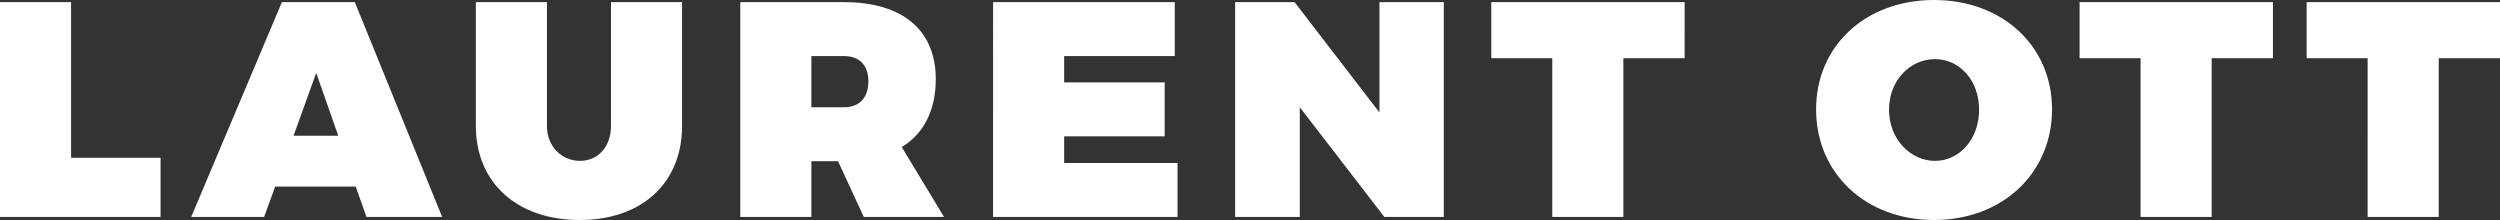
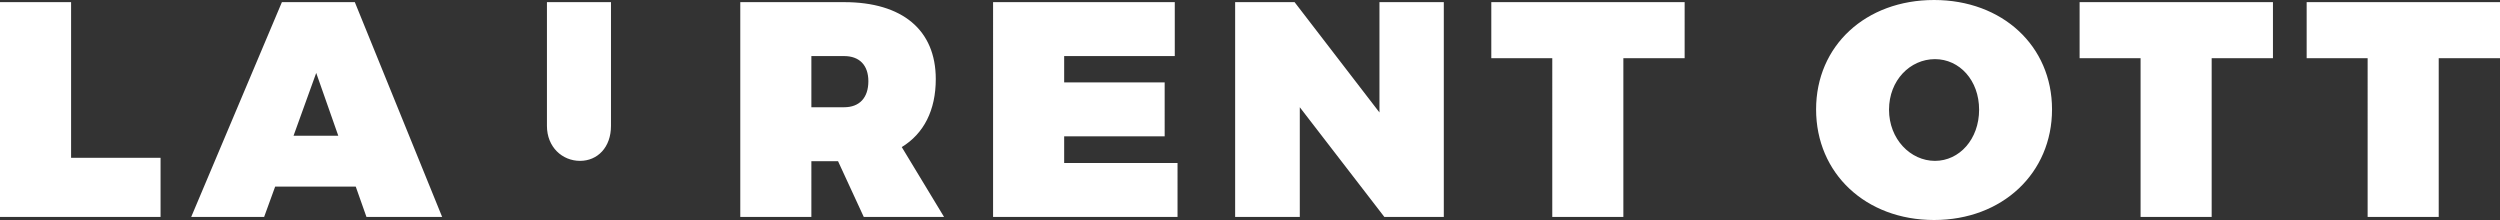
<svg xmlns="http://www.w3.org/2000/svg" width="897.49" height="78.98" viewBox="0 0 897.49 78.98">
  <rect x="0" y="0" width="897.49" height="78.98" fill="#333333" stroke="none" />
-   <path id="Tracé_313" data-name="Tracé 313" d="M5.5-77.11V0H63.14V-21.23H31.02V-77.11ZM137.06,0h27.17L132.88-77.11H106.7L74.14,0h26.18l3.96-10.89h28.93ZM110.88-29.15l8.14-22.55,7.92,22.55Zm90.97-3.52V-77.11H176.33v44.44c0,20.46,14.85,33.77,37.29,33.77,22.33,0,36.74-13.31,36.74-33.77V-77.11H224.84v44.44c0,7.7-4.84,12.54-11.11,12.54C207.35-20.13,201.85-25.08,201.85-32.67ZM344.41,0,329.23-25.08c7.92-4.84,12.21-13.2,12.21-24.42,0-17.6-11.99-27.61-32.89-27.61H271.26V0h25.52V-20.02h9.57L315.59,0ZM296.78-57.75h11.77c5.5,0,8.69,3.3,8.69,9.02,0,5.94-3.19,9.35-8.69,9.35H296.78Zm65.23-19.36V0h66.22V-19.36h-40.7v-9.57h36.08V-48.29H387.53v-9.46h39.71V-77.11Zm86.9,0V0h23.21V-39.38L502.48,0h21.34V-77.11h-23.1v39.6l-30.47-39.6Zm91.96,0v20.13h21.89V0h25.52V-56.98h22V-77.11Zm158.95-.77c-24.53,0-42.35,16.39-42.35,39.27,0,22.99,17.82,39.71,42.35,39.71s42.35-16.83,42.35-39.71C742.17-61.38,724.35-77.88,699.82-77.88Zm.33,21.23c8.8,0,15.84,7.59,15.84,18.15s-7.04,18.37-15.84,18.37-16.5-7.81-16.5-18.37S691.24-56.65,700.15-56.65Zm51.92-20.46v20.13h21.89V0h25.52V-56.98h22V-77.11Zm81.51,0v20.13h21.89V0h25.52V-56.98h22V-77.11Z" transform="translate(-5.5 77.88)" fill="#fff" />
+   <path id="Tracé_313" data-name="Tracé 313" d="M5.5-77.11V0H63.14V-21.23H31.02V-77.11ZM137.06,0h27.17L132.88-77.11H106.7L74.14,0h26.18l3.96-10.89h28.93ZM110.88-29.15l8.14-22.55,7.92,22.55Zm90.97-3.52V-77.11H176.33v44.44V-77.11H224.84v44.44c0,7.7-4.84,12.54-11.11,12.54C207.35-20.13,201.85-25.08,201.85-32.67ZM344.41,0,329.23-25.08c7.92-4.84,12.21-13.2,12.21-24.42,0-17.6-11.99-27.61-32.89-27.61H271.26V0h25.52V-20.02h9.57L315.59,0ZM296.78-57.75h11.77c5.5,0,8.69,3.3,8.69,9.02,0,5.94-3.19,9.35-8.69,9.35H296.78Zm65.23-19.36V0h66.22V-19.36h-40.7v-9.57h36.08V-48.29H387.53v-9.46h39.71V-77.11Zm86.9,0V0h23.21V-39.38L502.48,0h21.34V-77.11h-23.1v39.6l-30.47-39.6Zm91.96,0v20.13h21.89V0h25.52V-56.98h22V-77.11Zm158.95-.77c-24.53,0-42.35,16.39-42.35,39.27,0,22.99,17.82,39.71,42.35,39.71s42.35-16.83,42.35-39.71C742.17-61.38,724.35-77.88,699.82-77.88Zm.33,21.23c8.8,0,15.84,7.59,15.84,18.15s-7.04,18.37-15.84,18.37-16.5-7.81-16.5-18.37S691.24-56.65,700.15-56.65Zm51.92-20.46v20.13h21.89V0h25.52V-56.98h22V-77.11Zm81.51,0v20.13h21.89V0h25.52V-56.98h22V-77.11Z" transform="translate(-5.5 77.88)" fill="#fff" />
</svg>